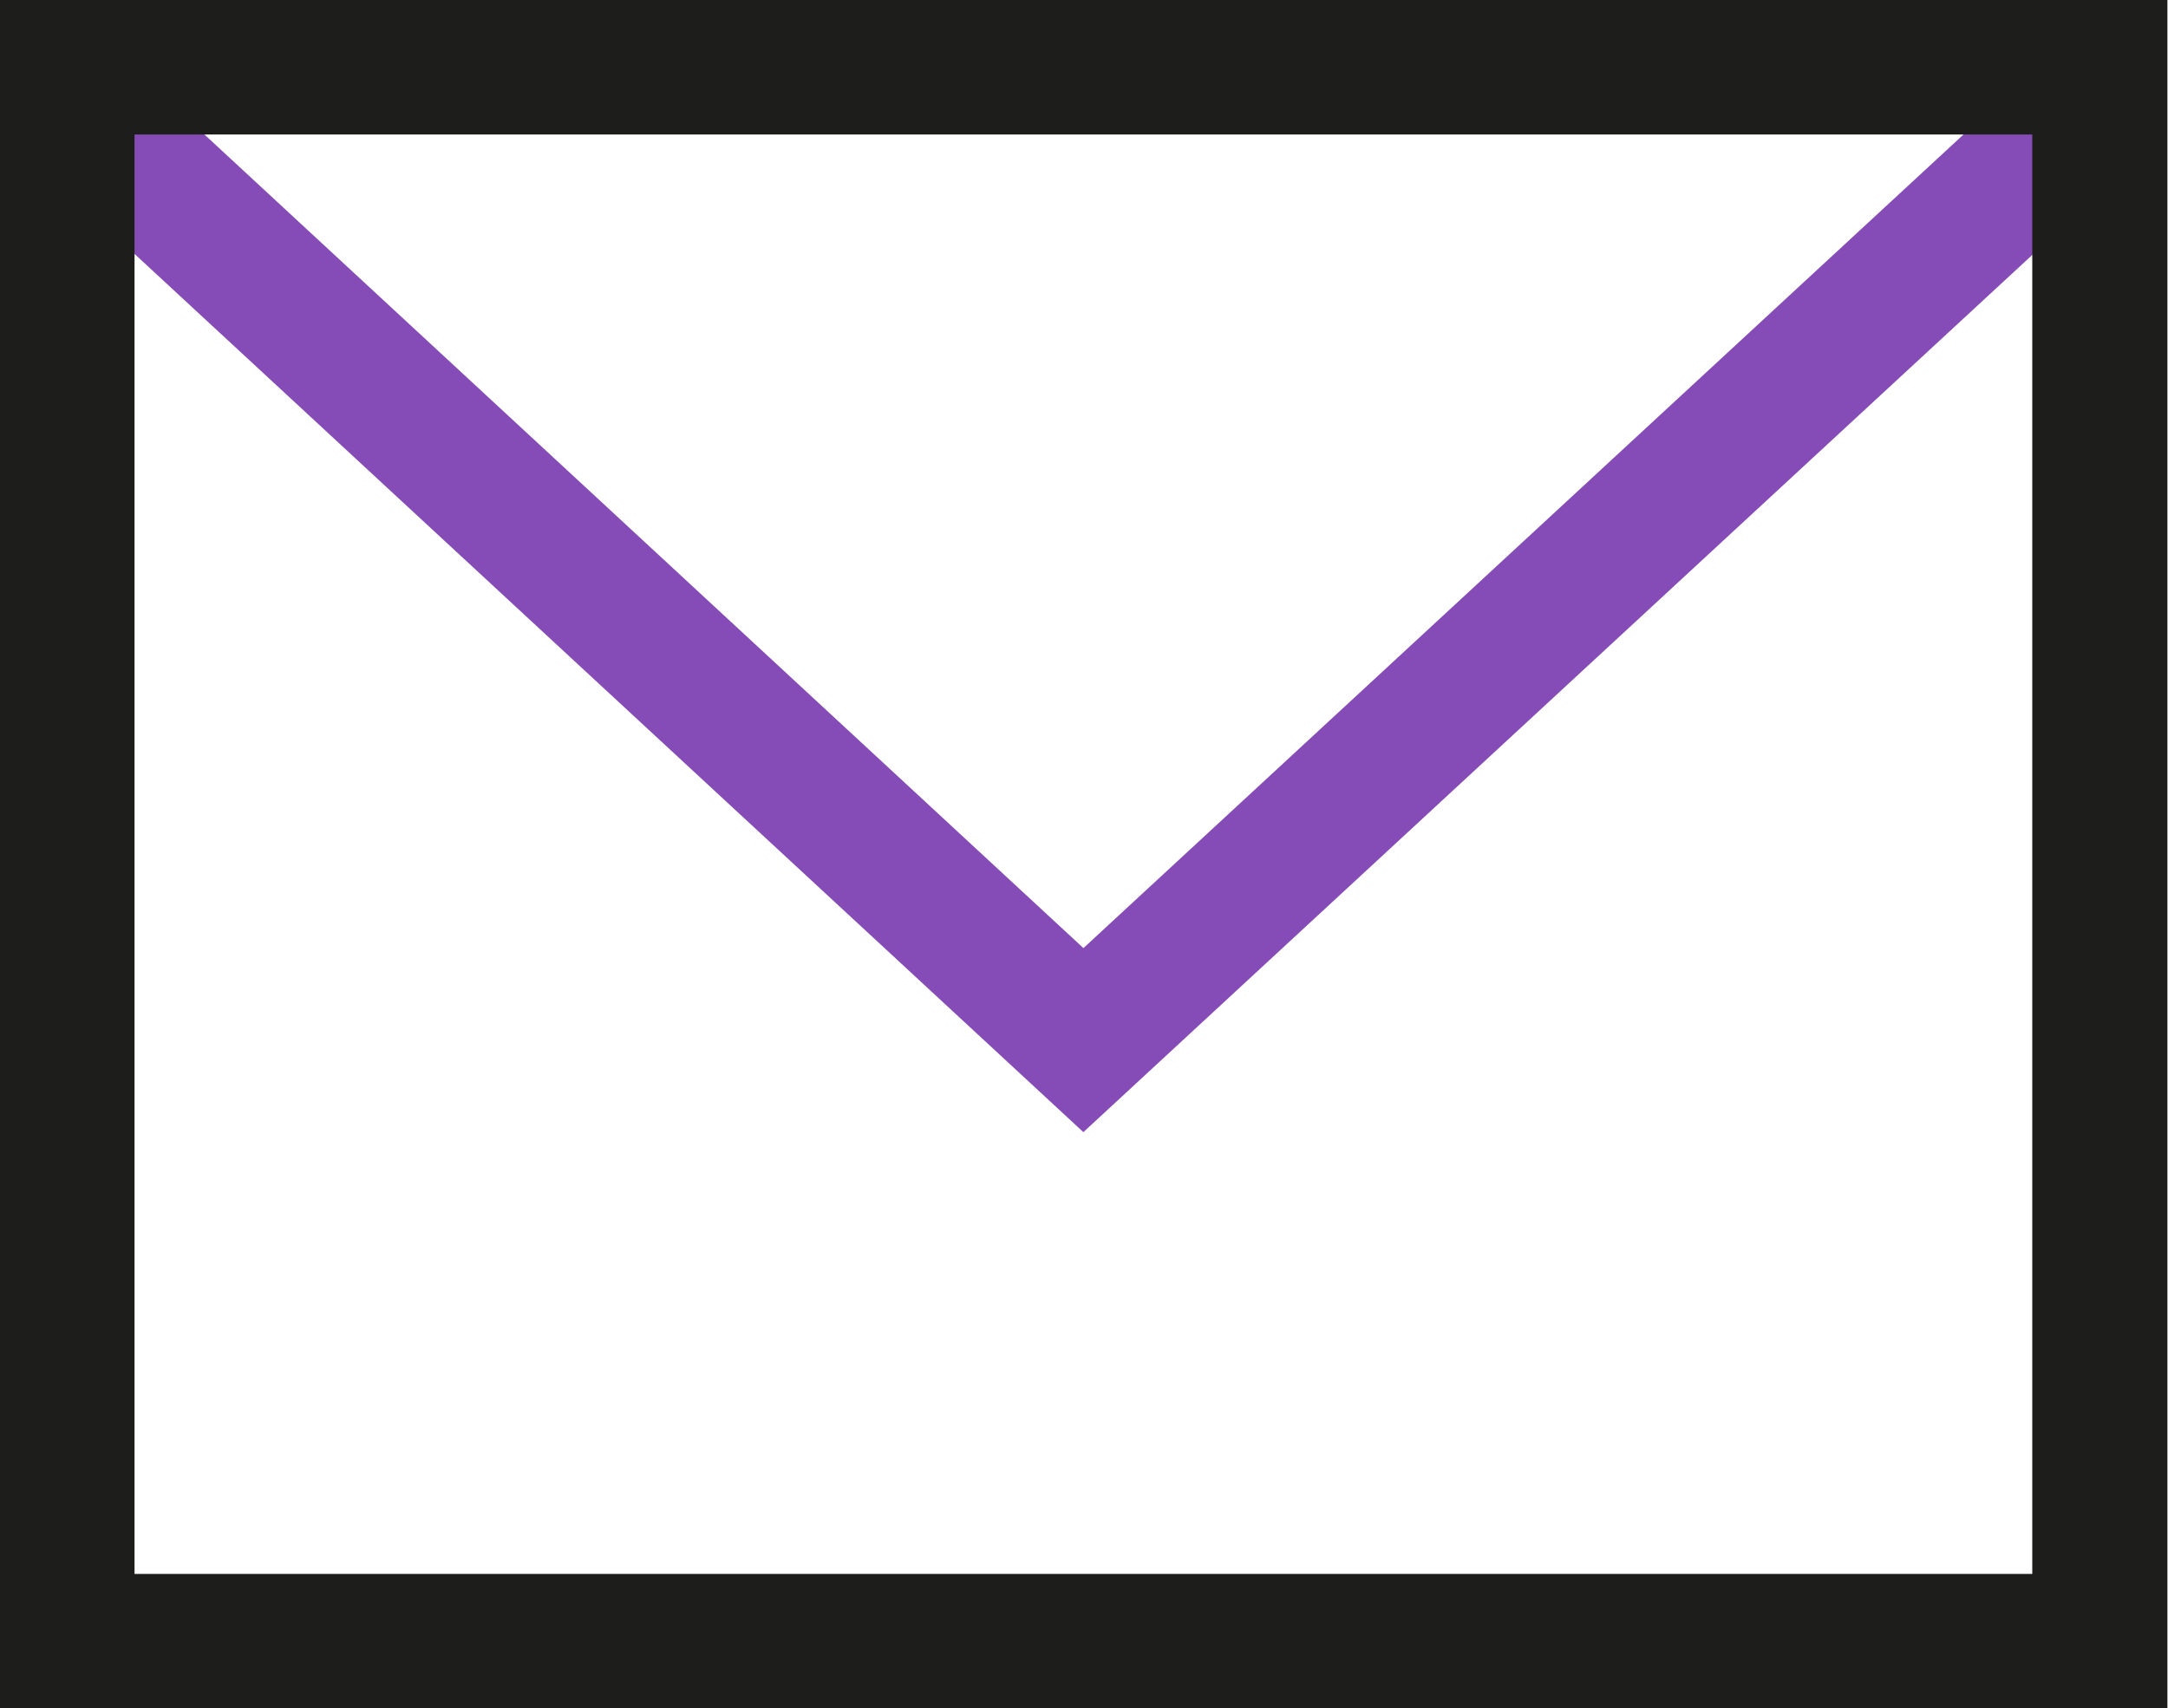
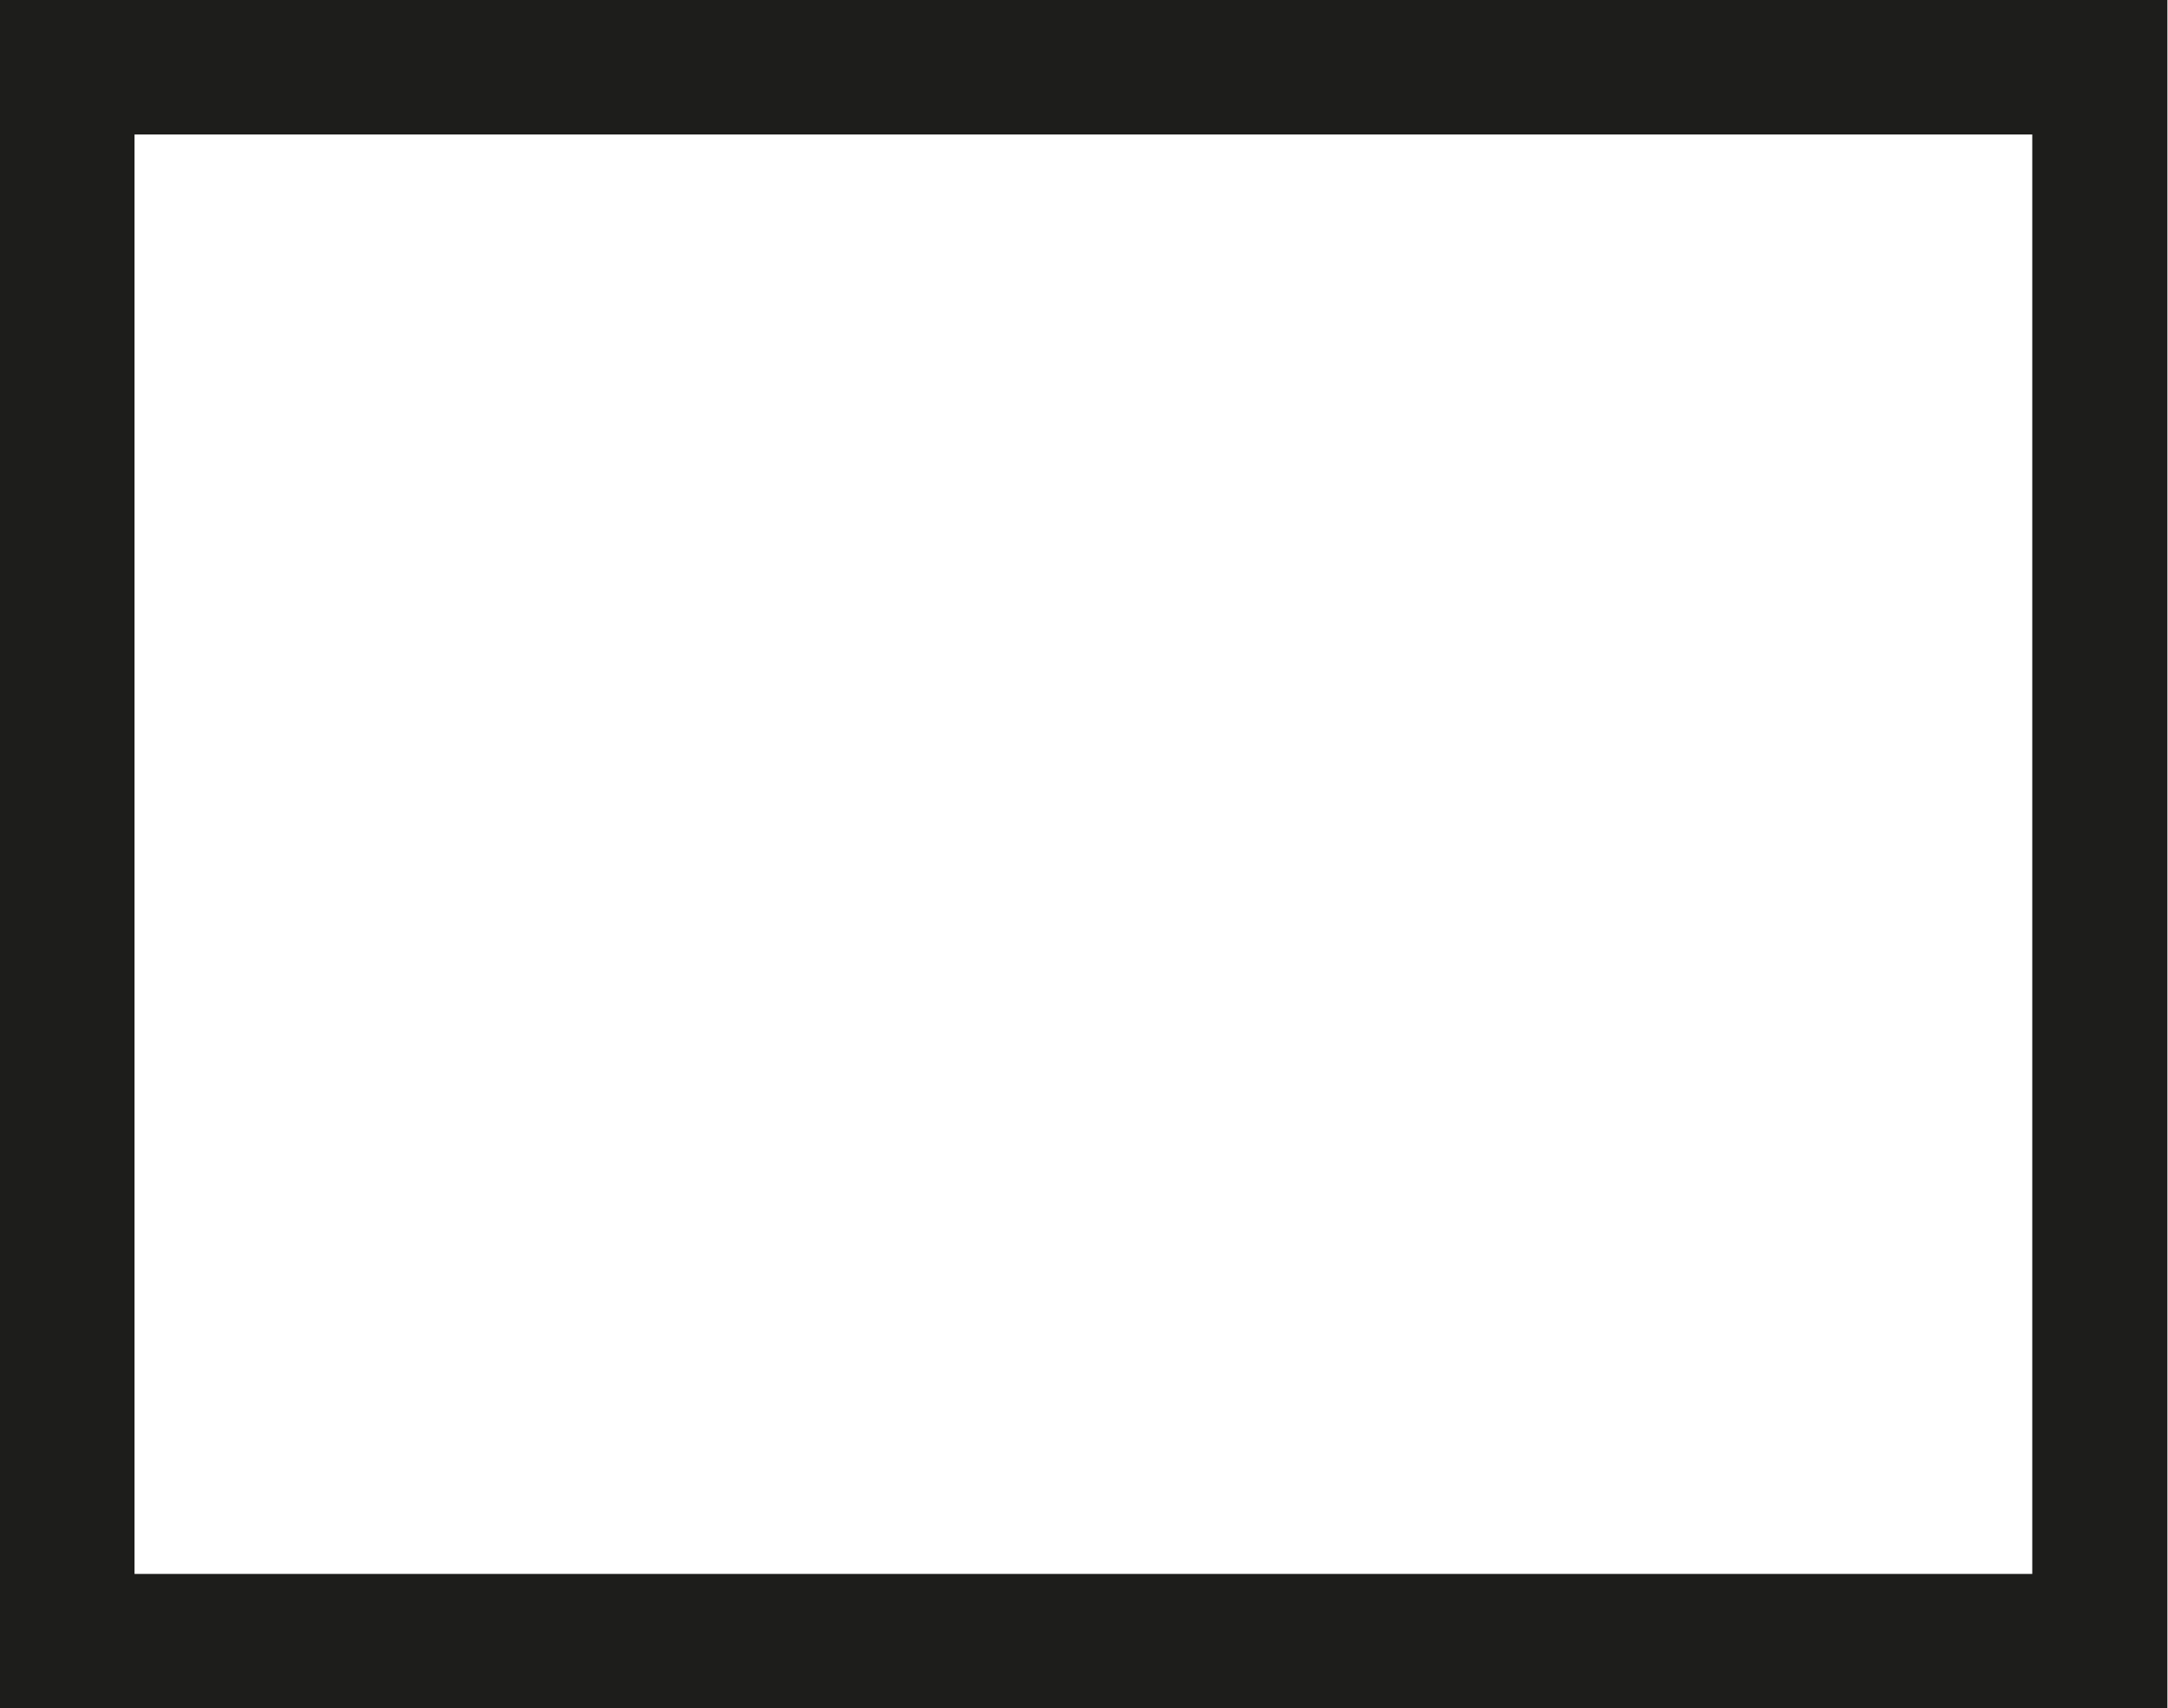
<svg xmlns="http://www.w3.org/2000/svg" id="Layer_2" viewBox="0 0 18.13 14.29">
  <defs>
    <style>
            .cls-1{stroke:#854cb7;}.cls-1,.cls-2{fill:none;stroke-linecap:square;stroke-miterlimit:10;stroke-width:1.13px;}.cls-2{stroke:#1D1D1B;}
        </style>
  </defs>
  <g id="Layer_1-2">
-     <polyline class="cls-1" points="17.29 1.09 9.06 8.7 .84 1.09" />
    <rect class="cls-2" x=".56" y=".56" width="17" height="13.17" />
  </g>
</svg>